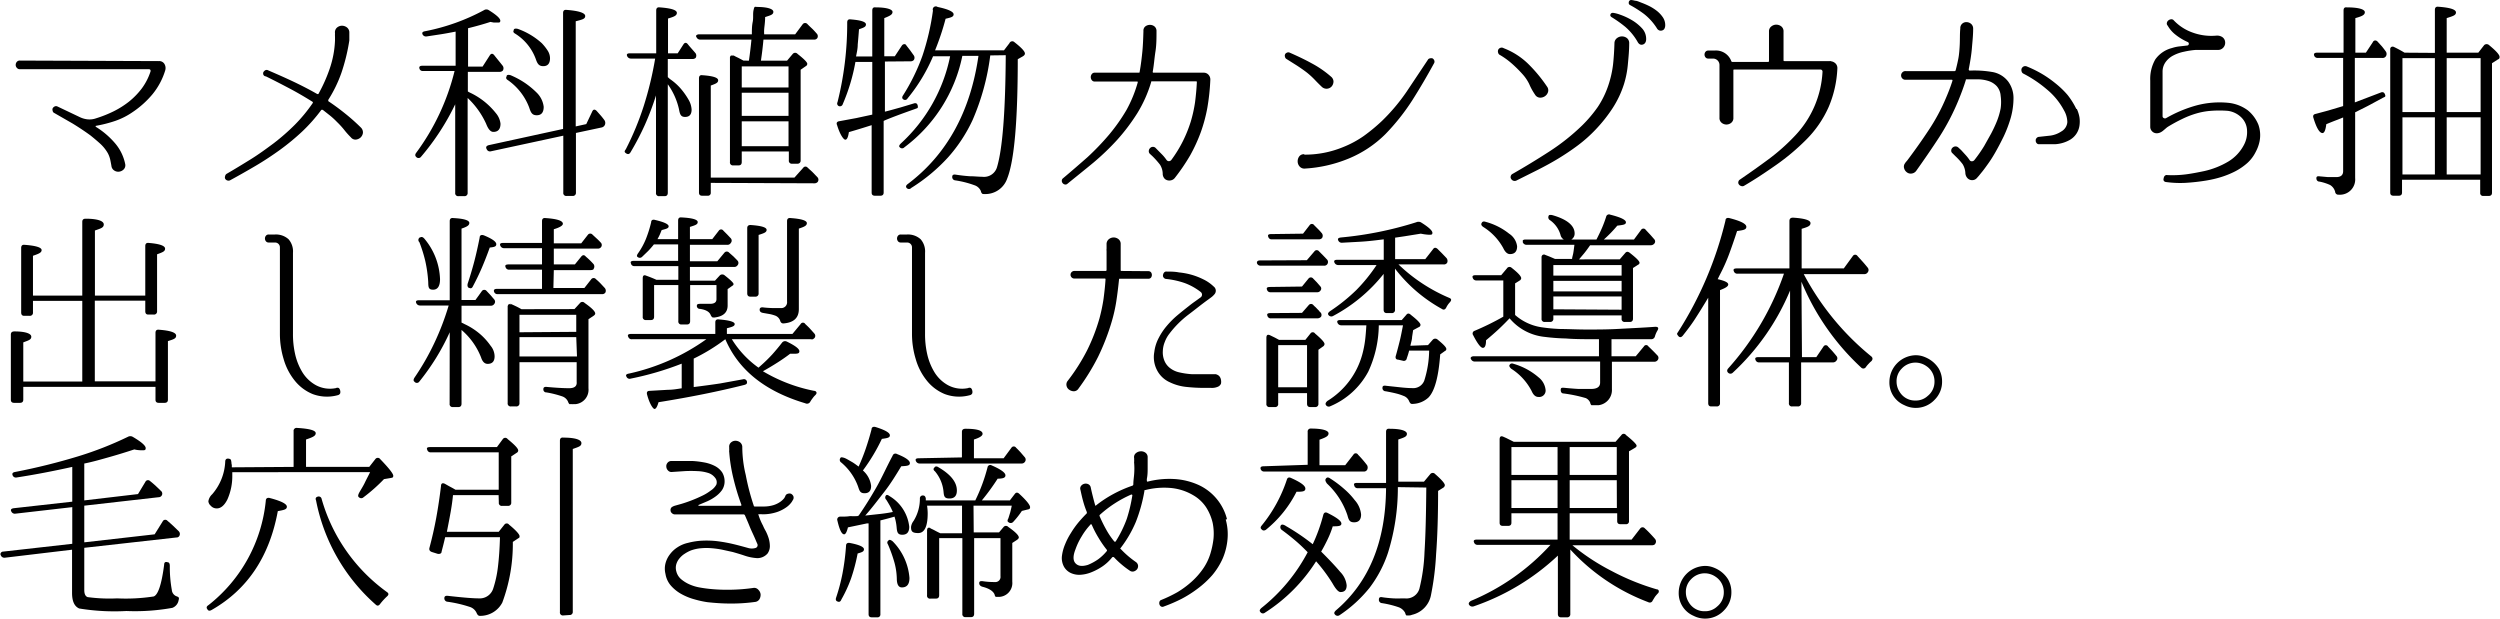
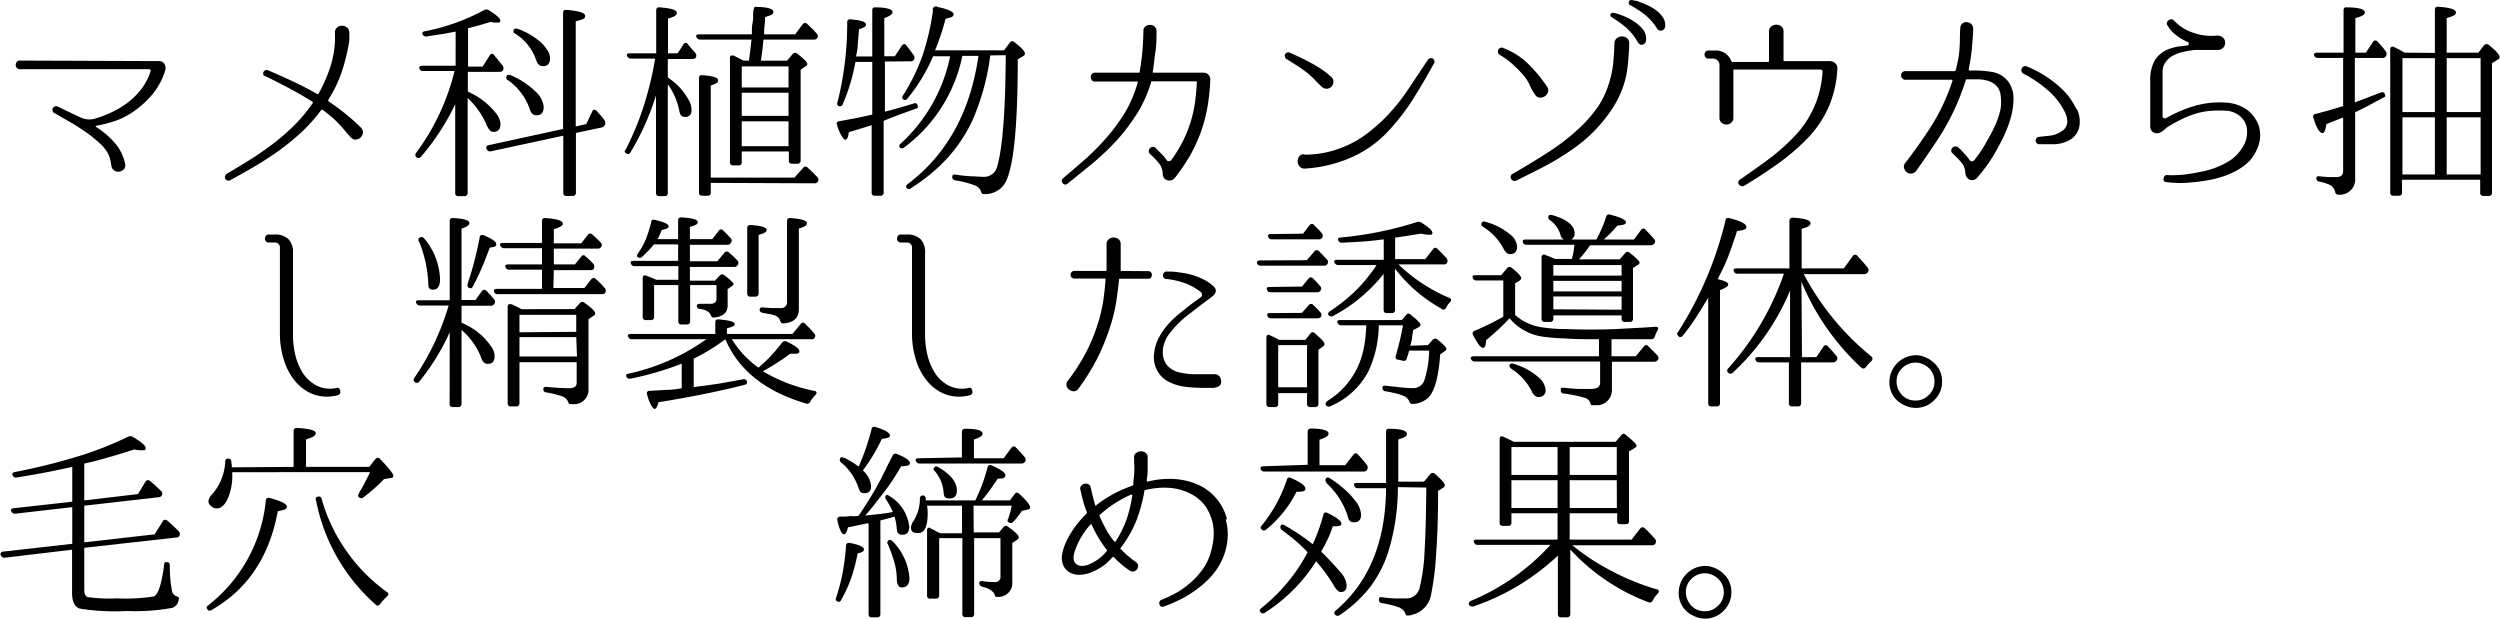
<svg xmlns="http://www.w3.org/2000/svg" viewBox="0 0 237.31 58.72">
  <g id="レイヤー_2" data-name="レイヤー 2">
    <g id="レイヤー_1-2" data-name="レイヤー 1">
      <path d="M15.07,5.8a.57.57,0,0,1,.55.29.77.77,0,0,1,.07.57,6.59,6.59,0,0,1-1.21,2.28,8.93,8.93,0,0,1-1.89,1.7,6.82,6.82,0,0,1-1.66.84,12.5,12.5,0,0,1-1.8.46c-.07,0-.08.07,0,.12a7.7,7.7,0,0,1,1.75,1.49,4.37,4.37,0,0,1,1,2,.56.56,0,0,1-.12.51.73.73,0,0,1-.42.23.66.66,0,0,1-.47-.09.59.59,0,0,1-.29-.43q-.06-.35-.12-.63a2.51,2.51,0,0,0-.22-.59,3.74,3.74,0,0,0-.75-.93c-.3-.27-.61-.53-.91-.77-.55-.4-1.11-.77-1.68-1.12l-1.74-1a.26.26,0,0,1-.16-.21.33.33,0,0,1,0-.24.42.42,0,0,1,.18-.17.31.31,0,0,1,.28,0l2.1,1a2.22,2.22,0,0,0,.76.22,1.86,1.86,0,0,0,.8-.1,11.41,11.41,0,0,0,1.64-.65,8.38,8.38,0,0,0,1.48-.93,7.11,7.11,0,0,0,1.21-1.24,5.64,5.64,0,0,0,.83-1.6.24.24,0,0,0,0-.17.18.18,0,0,0-.15-.07H1.91a.36.36,0,0,1-.31-.13.4.4,0,0,1-.11-.28.44.44,0,0,1,.1-.28.36.36,0,0,1,.32-.13Z" />
      <path d="M34.27,12.12a.64.64,0,0,1,.18.5.74.74,0,0,1-.22.43.78.78,0,0,1-.44.2.54.54,0,0,1-.48-.21,7.53,7.53,0,0,1-.65-.73,7.73,7.73,0,0,0-.67-.73,7.45,7.45,0,0,0-.65-.6l-.71-.56s-.08,0-.12,0a15.59,15.59,0,0,1-1.82,2.06,22.12,22.12,0,0,1-2.12,1.75c-.75.54-1.52,1.05-2.32,1.52s-1.61.93-2.42,1.37a.36.36,0,0,1-.28,0,.35.35,0,0,1-.18-.16.33.33,0,0,1,0-.24.32.32,0,0,1,.16-.23c.76-.44,1.51-.9,2.27-1.37s1.48-1,2.18-1.52a20.59,20.59,0,0,0,2-1.75,14.78,14.78,0,0,0,1.7-2.06c.05-.05,0-.09,0-.12-.72-.45-1.45-.88-2.19-1.27s-1.49-.78-2.25-1.15A.27.27,0,0,1,25,7.09a.33.33,0,0,1,0-.24.52.52,0,0,1,.18-.18.27.27,0,0,1,.26,0c.81.35,1.61.7,2.39,1.07s1.54.76,2.29,1.19c0,0,.07,0,.1,0a14.59,14.59,0,0,0,1.08-2.42,9.31,9.31,0,0,0,.5-2.66c0-.17,0-.3,0-.37a2.83,2.83,0,0,1,0-.33A.59.59,0,0,1,32,2.61a.75.75,0,0,1,.47-.17.8.8,0,0,1,.47.17.6.6,0,0,1,.22.49v.31c0,.07,0,.22,0,.43a18.27,18.27,0,0,1-.76,3.1,12.46,12.46,0,0,1-1.24,2.54s0,.09,0,.12c.54.36,1.07.75,1.58,1.16A18.6,18.6,0,0,1,34.27,12.12Z" />
      <path d="M43.21,9.9a23,23,0,0,1-3.26,5,.29.29,0,0,1-.44,0c-.12-.11-.12-.24,0-.4a21.78,21.78,0,0,0,3.64-7.76h-3a.31.31,0,0,1-.34-.26q-.06-.24.3-.24h3.14V3c-.47.09-.93.18-1.38.25l-1.38.21a.36.36,0,0,1-.38-.2c-.07-.16,0-.26.26-.3a19.59,19.59,0,0,0,5.58-2,.41.41,0,0,1,.44,0c.73.45,1.1.79,1.1,1s-.12.18-.34.18l-.28,0-.32-.06c-.64.21-1.35.41-2.12.6V6.32h1.38l.68-1.06c.13-.2.28-.21.44,0s.53.65.8,1a.41.41,0,0,1,0,.44.41.41,0,0,1-.32.12h-3V8.68a2,2,0,0,0,.3.16,6.85,6.85,0,0,1,2.36,1.9,1.88,1.88,0,0,1,.44,1c0,.52-.23.78-.68.78-.26,0-.48-.25-.68-.76A7.73,7.73,0,0,0,44.39,9.3v9a.29.29,0,0,1-.32.32h-.54a.28.28,0,0,1-.32-.32Zm10.24,2.34v-11c0-.23.11-.33.34-.3,1.17.09,1.76.29,1.76.58s-.3.34-.9.5V12l1-.22.56-1.18c.1-.23.24-.25.42-.08l.4.45c.12.14.23.28.34.43a.47.47,0,0,1,.06.42.43.43,0,0,1-.32.28l-2.44.52v5.66a.29.29,0,0,1-.32.32h-.56a.28.28,0,0,1-.32-.32v-5.4l-6.86,1.48a.33.33,0,0,1-.4-.18v0c-.12-.2-.06-.33.18-.4Zm-5.36-5c0-.13.16-.17.38-.1a8,8,0,0,1,1.4.76,7.86,7.86,0,0,1,1.06.88,2.25,2.25,0,0,1,.68,1.36c0,.53-.22.8-.66.8s-.56-.25-.72-.74a5.57,5.57,0,0,0-2-2.58C48.05,7.52,48,7.39,48.09,7.26Zm.68-4.4c0-.12.18-.15.38-.1a6.8,6.8,0,0,1,2.28,1.36,4.74,4.74,0,0,1,.58.74,1.36,1.36,0,0,1,.2.68c0,.51-.22.76-.64.76s-.56-.23-.72-.7a4.77,4.77,0,0,0-1.94-2.38C48.73,3.1,48.69,3,48.77,2.86Z" />
      <path d="M62.27,9.06a26.58,26.58,0,0,1-1.06,2.8,25.69,25.69,0,0,1-1.36,2.6c-.11.19-.26.21-.44.08s-.12-.21,0-.38a27.32,27.32,0,0,0,1.69-4.08,32.46,32.46,0,0,0,1.09-4.52h-2.3a.38.38,0,0,1-.36-.24c-.07-.17,0-.26.28-.26h2.48V1c0-.23.11-.33.34-.3,1.08.08,1.62.25,1.62.52s-.28.37-.84.54V5.06h.92l.54-.84c.13-.2.28-.21.44,0s.49.56.72.84a.41.41,0,0,1,0,.44.44.44,0,0,1-.32.1H63.39V7.32l.2.18a5.38,5.38,0,0,1,1,.88,6.79,6.79,0,0,1,.78,1.1,2.08,2.08,0,0,1,.28.92c0,.47-.21.7-.62.7s-.49-.25-.58-.74A6.48,6.48,0,0,0,63.39,8v10.3c0,.21-.1.32-.3.32h-.5a.28.28,0,0,1-.32-.32Zm8.82-3.3c.1-.69.18-1.37.24-2H66.47a.38.38,0,0,1-.36-.24.13.13,0,0,1,0-.18.37.37,0,0,1,.26-.08h5c0-.4,0-.79.08-1.18s0-.76.08-1.12.1-.33.32-.3c1,0,1.56.19,1.56.46s-.26.33-.78.5c0,.49-.07.88-.09,1.15s0,.44,0,.49h2.94l.7-.94a.29.29,0,0,1,.44-.06c.14.15.29.29.45.44s.3.31.45.48a.36.36,0,0,1,.06.44.35.35,0,0,1-.32.14H72.47c-.06.67-.14,1.34-.24,2h2.48l.54-.64a.3.3,0,0,1,.46,0c.61.48.92.79.92.94a.25.25,0,0,1-.14.22L76,6.62v8.6a.29.29,0,0,1-.32.32h-.48a.28.28,0,0,1-.32-.32v-.84H70.41v1c0,.21-.1.32-.3.32h-.5a.28.28,0,0,1-.32-.32V5.52a.28.28,0,0,1,.1-.25c.06,0,.15,0,.26,0a3.87,3.87,0,0,0,.41.21l.51.27Zm-3.62,11.6v.92a.27.27,0,0,1-.3.3h-.51c-.21,0-.31-.1-.31-.3V7.44q0-.35.33-.3c1,.07,1.49.23,1.49.48s-.24.33-.7.5v8.74h7.94l.84-.94a.26.26,0,0,1,.42,0l.45.41.49.51a.35.35,0,0,1,0,.44.41.41,0,0,1-.32.12ZM74.85,8.3v-2H70.41v2Zm0,.5H70.41V11h4.44Zm0,5.08V11.52H70.41v2.36Z" />
      <path d="M84,5.84V10.6c.53-.13,1-.27,1.48-.4l1.26-.38c.21-.07.34,0,.38.24s-.06.2-.24.28Q85,11,84,11.42l-.12.06v6.8c0,.2-.11.3-.32.3h-.5c-.22,0-.32-.1-.32-.3v-6.4q-1.12.36-2.16.66c-.07.48-.18.72-.34.72s-.5-.46-.78-1.38c-.1-.23,0-.35.24-.38l1.57-.29,1.53-.33v-5h-1.6a18,18,0,0,1-1.2,4,.28.28,0,0,1-.4.18.27.27,0,0,1-.1-.36,30.62,30.62,0,0,0,.92-7.56q0-.35.33-.3c1,.08,1.45.24,1.45.48s-.22.3-.66.46q-.06.8-.12,1.44c0,.43-.1.81-.16,1.14h1.54V1c0-.23.1-.33.32-.3,1.06,0,1.6.19,1.6.44s-.26.37-.78.58V5.34h1l.66-1a.32.32,0,0,1,.22-.15c.08,0,.15,0,.22.13l.35.45.35.49a.39.39,0,0,1,0,.44.41.41,0,0,1-.32.12ZM94,5.26a22.39,22.39,0,0,1-1.68,6.14A14.45,14.45,0,0,1,90,14.93a16.67,16.67,0,0,1-3.5,2.91.29.29,0,0,1-.44,0c-.1-.12-.06-.25.12-.38q5.55-4.19,6.7-12.16H91.35a14.4,14.4,0,0,1-5.5,8.68.29.29,0,0,1-.44,0c-.1-.08-.06-.2.1-.36a15.35,15.35,0,0,0,4.68-8.28H88.57a16.25,16.25,0,0,1-2.42,4,.27.27,0,0,1-.42.08c-.11-.08-.12-.21,0-.38a18.8,18.8,0,0,0,1.83-3.74,23.32,23.32,0,0,0,1-4.3A.29.29,0,0,1,89,.66c1,.21,1.52.45,1.52.7s-.26.3-.76.42a24.46,24.46,0,0,1-1,3h6.54l.52-.68A.29.29,0,0,1,96.29,4q1,.78,1,1.08c0,.11-.08.2-.22.28l-.46.26q0,8.81-1,11.32a2.19,2.19,0,0,1-2.16,1.48c-.11,0-.19,0-.23-.05a.41.41,0,0,1-.11-.23,1,1,0,0,0-.62-.56,9.18,9.18,0,0,0-1.82-.46.31.31,0,0,1-.28-.34c0-.17.11-.24.34-.2q.72.11,1.35.15c.42,0,.81.05,1.17.05a1.28,1.28,0,0,0,1.38-.88c.53-1.73.81-5.29.84-10.66Z" />
      <path d="M114.25,6.9a.6.6,0,0,1,.46.19.66.66,0,0,1,.18.47v0a20.92,20.92,0,0,1-.28,2.65,14.74,14.74,0,0,1-.63,2.35,15.39,15.39,0,0,1-1,2.18,18.81,18.81,0,0,1-1.47,2.16.63.63,0,0,1-.43.23.66.66,0,0,1-.49-.13.69.69,0,0,1-.22-.46,1.67,1.67,0,0,0-.26-.91,8.14,8.14,0,0,0-.7-.79l-.26-.24a.34.34,0,0,1-.1-.29.39.39,0,0,1,.12-.25.36.36,0,0,1,.54,0l.63.64a4.11,4.11,0,0,1,.39.48.28.28,0,0,0,.23.12.31.31,0,0,0,.23-.12,12.08,12.08,0,0,0,1.11-1.81,12.57,12.57,0,0,0,.73-1.82,13,13,0,0,0,.41-1.85c.08-.63.14-1.26.17-1.9,0-.05,0-.08-.1-.08h-4.14c-.07,0-.1,0-.1.08a12.24,12.24,0,0,1-1.31,2.94,18.52,18.52,0,0,1-1.89,2.51,23.59,23.59,0,0,1-2.28,2.19c-.82.68-1.64,1.33-2.46,2a.27.27,0,0,1-.25.07.33.33,0,0,1-.21-.13.32.32,0,0,1-.08-.23.29.29,0,0,1,.12-.23c.8-.67,1.57-1.34,2.32-2a24.46,24.46,0,0,0,2.06-2.15,17.24,17.24,0,0,0,1.64-2.33A12.21,12.21,0,0,0,108,7.82c0-.05,0-.08-.06-.08h-4a.33.33,0,0,1-.3-.13.47.47,0,0,1,0-.58.33.33,0,0,1,.3-.13h4.14c.06,0,.1,0,.1-.08.12-.67.2-1.32.26-1.95s.08-1.28.1-1.93a.5.5,0,0,1,.19-.44.71.71,0,0,1,.43-.14.68.68,0,0,1,.43.15.56.56,0,0,1,.19.45c0,.65,0,1.3-.1,1.93s-.14,1.28-.26,1.93c0,0,0,.08.06.08Z" />
      <path d="M122.43,5c.7.31,1.39.63,2.06,1a9.62,9.62,0,0,1,1.86,1.28.62.62,0,0,1,.23.44.74.74,0,0,1-.17.48.65.65,0,0,1-.44.22.65.65,0,0,1-.48-.16q-.36-.34-.69-.69a7.84,7.84,0,0,0-.73-.67c-.31-.24-.63-.46-.95-.67l-1-.63a.28.28,0,0,1-.14-.2.31.31,0,0,1,0-.23.28.28,0,0,1,.16-.16A.31.31,0,0,1,122.43,5Zm1.38,9.68a9.51,9.51,0,0,0,3.64-.7,9.62,9.62,0,0,0,2-1.07,16.61,16.61,0,0,0,1.73-1.43,17.9,17.9,0,0,0,2.35-2.79l2-3a.27.27,0,0,1,.21-.15.42.42,0,0,1,.24,0,.4.4,0,0,1,.16.18.31.31,0,0,1,0,.26c-.66,1.21-1.35,2.39-2.08,3.54a20.52,20.52,0,0,1-2.54,3.2A10.73,10.73,0,0,1,128,15.06a12.84,12.84,0,0,1-4.11.94.6.6,0,0,1-.52-.19.72.72,0,0,1-.19-.47.77.77,0,0,1,.14-.48A.54.54,0,0,1,123.81,14.64Z" />
      <path d="M142.75,4.58a6.86,6.86,0,0,1,2.33,1.5,14,14,0,0,1,1.77,2.14.58.58,0,0,1,.09.53.74.74,0,0,1-.3.39.78.78,0,0,1-.47.13.58.58,0,0,1-.46-.29,5.7,5.7,0,0,1-.55-1,3.92,3.92,0,0,0-.61-.91,11.92,11.92,0,0,0-1-1,7.2,7.2,0,0,0-1.15-.84.32.32,0,0,1-.19-.22.42.42,0,0,1,0-.27.35.35,0,0,1,.19-.19.36.36,0,0,1,.29,0Zm.84,11.92q1.75-1,3.45-2.1a20.23,20.23,0,0,0,3.15-2.5,12.45,12.45,0,0,0,1.48-1.75,8.6,8.6,0,0,0,1-2.05,9.9,9.9,0,0,0,.45-2c.07-.65.11-1.32.13-2a.6.6,0,0,1,.24-.48.77.77,0,0,1,.95,0,.61.61,0,0,1,.21.51c0,.64-.06,1.27-.12,1.9A9.08,9.08,0,0,1,154.15,8a9.47,9.47,0,0,1-1.09,2.29,14.16,14.16,0,0,1-1.59,2,13.25,13.25,0,0,1-1.68,1.5c-.6.45-1.23.87-1.87,1.26s-1.31.75-2,1.1l-2,1a.39.39,0,0,1-.28,0,.38.38,0,0,1-.19-.16.29.29,0,0,1-.05-.24A.33.33,0,0,1,143.59,16.5Zm9.54-15.28a3.18,3.18,0,0,1,.65.17,6.22,6.22,0,0,1,1.07.49,4.2,4.2,0,0,1,1,.79,1.47,1.47,0,0,1,.41,1.05c0,.29-.14.46-.32.51s-.36,0-.5-.27a5.4,5.4,0,0,0-1.16-1.41A11.61,11.61,0,0,0,153,1.64c-.12-.07-.17-.16-.13-.27S153,1.21,153.13,1.22ZM154.83,0a1.81,1.81,0,0,1,.38.07c.18,0,.4.11.64.2a7.83,7.83,0,0,1,.75.33,4.32,4.32,0,0,1,.71.46,2.75,2.75,0,0,1,.54.59,1.33,1.33,0,0,1,.22.73.7.7,0,0,1-.08.35.35.35,0,0,1-.21.16.42.42,0,0,1-.27,0,.46.46,0,0,1-.24-.22,5.39,5.39,0,0,0-1.22-1.35,10.79,10.79,0,0,0-1.3-.83.23.23,0,0,1-.14-.27A.23.23,0,0,1,154.83,0Z" />
      <path d="M173.83,5.82a.73.73,0,0,1,.43.23.62.62,0,0,1,.15.45v0a10.44,10.44,0,0,1-.82,3.64,10.26,10.26,0,0,1-2.16,3.14,21.08,21.08,0,0,1-2.82,2.37c-1,.7-2,1.37-3.08,2a.33.33,0,0,1-.27,0,.35.35,0,0,1-.2-.15.27.27,0,0,1-.05-.23.32.32,0,0,1,.16-.23c.92-.63,1.83-1.27,2.73-1.94a19,19,0,0,0,2.51-2.24A9.51,9.51,0,0,0,173,6.82a.2.2,0,0,0-.22-.22h-8.14c-.07,0-.1,0-.1.08v4.5a.57.57,0,0,1-.21.48.71.71,0,0,1-.9,0,.57.57,0,0,1-.21-.48v-5a.61.61,0,0,0-.62-.62h-.44a.32.32,0,0,1-.27-.12.42.42,0,0,1,0-.52.32.32,0,0,1,.27-.12h.58a1.55,1.55,0,0,1,1.6,1,.11.11,0,0,0,.1.08h3.4s.08,0,.08-.1V3a.57.57,0,0,1,.22-.49.75.75,0,0,1,.47-.17.78.78,0,0,1,.47.16.59.59,0,0,1,.22.5V5.7c0,.07,0,.1.1.1h4.29A.23.23,0,0,1,173.83,5.82Z" />
      <path d="M187,6.7a10.08,10.08,0,0,1,2.09.13,2.4,2.4,0,0,1,1.55.93,2.65,2.65,0,0,1,.49,1.55,7,7,0,0,1-.25,1.83,11.86,11.86,0,0,1-.69,1.83c-.29.59-.57,1.12-.83,1.57s-.44.72-.64,1-.38.53-.54.73l-.18.22-.17.21-.17.19,0,0a.57.57,0,0,1-.42.21.6.6,0,0,1-.46-.17.76.76,0,0,1-.22-.5,1.78,1.78,0,0,0-.26-.85,6.07,6.07,0,0,0-.7-.77l-.26-.26a.31.31,0,0,1-.12-.29.36.36,0,0,1,.13-.25.41.41,0,0,1,.26-.11.39.39,0,0,1,.29.11l.26.24.43.47a4,4,0,0,1,.37.47.24.24,0,0,0,.22.12.31.31,0,0,0,.24-.12,13.44,13.44,0,0,0,.92-1.32l.66-1.18a12.91,12.91,0,0,0,.56-1.2,6.79,6.79,0,0,0,.35-1.2,4.4,4.4,0,0,0,0-1.2,1.55,1.55,0,0,0-.37-.91,1.86,1.86,0,0,0-.75-.48,3.42,3.42,0,0,0-1-.17h-1.09c-.07,0-.1,0-.1.08-.2.65-.44,1.29-.7,1.92a21.76,21.76,0,0,1-1.82,3.49c-.71,1.09-1.44,2.15-2.18,3.19a.63.63,0,0,1-.42.26.59.59,0,0,1-.48-.12.7.7,0,0,1-.26-.4.52.52,0,0,1,.1-.46.74.74,0,0,1,.12-.16l.1-.12c.69-.92,1.36-1.86,2-2.83a18.37,18.37,0,0,0,1.68-3.13c.21-.49.41-1,.6-1.6,0,0,0-.08-.06-.08l-4.38,0a.39.39,0,0,1-.33-.13.41.41,0,0,1,0-.56.39.39,0,0,1,.33-.13h4.64a.11.11,0,0,0,.1-.08c.1-.39.19-.77.26-1.14s.11-.89.13-1.36,0-1,.05-1.46a.56.56,0,0,1,.19-.47.58.58,0,0,1,.42-.14.7.7,0,0,1,.42.17.59.59,0,0,1,.19.46c0,.63-.07,1.24-.12,1.85s-.16,1.28-.3,2C186.89,6.67,186.91,6.7,187,6.7Zm10.14,3.64a3.16,3.16,0,0,1,.25.79,2.75,2.75,0,0,1,0,.81,1.86,1.86,0,0,1-.88,1.32,3.19,3.19,0,0,1-1.43.43c-.53,0-1,0-1.51,0a.27.27,0,0,1-.24-.1.33.33,0,0,1-.09-.23.3.3,0,0,1,.07-.24.32.32,0,0,1,.24-.13l1.1-.12a2.48,2.48,0,0,0,1-.38,1.12,1.12,0,0,0,.59-.9,2.3,2.3,0,0,0-.31-1.1,6.55,6.55,0,0,0-1.63-2A11.66,11.66,0,0,0,192.09,7a.32.32,0,0,1-.19-.22.42.42,0,0,1,0-.27.41.41,0,0,1,.19-.2.37.37,0,0,1,.31,0,11.12,11.12,0,0,1,1.39.68,10.57,10.57,0,0,1,1.31.91A8.47,8.47,0,0,1,196.25,9,7,7,0,0,1,197.09,10.34Z" />
      <path d="M214.49,13.4a3.58,3.58,0,0,1-.36,1,3.53,3.53,0,0,1-.8,1.07,5.67,5.67,0,0,1-1.13.78,8.37,8.37,0,0,1-1.34.55,10.51,10.51,0,0,1-1.45.34,18.81,18.81,0,0,1-2,.22,9.88,9.88,0,0,1-1.79-.08h0a.28.28,0,0,1-.23-.13.29.29,0,0,1,0-.24.35.35,0,0,1,.1-.22.26.26,0,0,1,.24-.07,10.07,10.07,0,0,0,1.77-.07c.54-.07,1.11-.18,1.73-.31a7.76,7.76,0,0,0,2.28-.9,4,4,0,0,0,1.48-1.56,2.56,2.56,0,0,0,.31-1.36,1.82,1.82,0,0,0-.53-1.26,2.23,2.23,0,0,0-1.32-.64,10.34,10.34,0,0,0-1.56,0,6.52,6.52,0,0,0-1.4.25,8.43,8.43,0,0,0-1.34.52,15.39,15.39,0,0,0-1.36.74,2,2,0,0,0-.24.19l-.25.21a1.28,1.28,0,0,1-.27.16.8.8,0,0,1-.3.06.59.59,0,0,1-.44-.18.6.6,0,0,1-.18-.44V7.64a3.71,3.71,0,0,1,.48-2,2.77,2.77,0,0,1,1.58-1.08,3.52,3.52,0,0,1,.66-.15l.8-.09a.16.16,0,0,0,.14-.14.18.18,0,0,0-.08-.18,5.32,5.32,0,0,1-1.17-.7,2.89,2.89,0,0,1-.75-.86.29.29,0,0,1-.08-.28.39.39,0,0,1,.15-.23.46.46,0,0,1,.26-.1.28.28,0,0,1,.25.11,4.53,4.53,0,0,0,1.78,1.15,5.2,5.2,0,0,0,2.28.29.92.92,0,0,1,.51.12.62.62,0,0,1,.29.42.69.69,0,0,1-.14.57.66.66,0,0,1-.54.25h-1c-.38,0-.75,0-1.12,0a7.88,7.88,0,0,0-1.1.17,3.82,3.82,0,0,0-1,.35,2.06,2.06,0,0,0-.71.59,1.55,1.55,0,0,0-.32.9l0,4.28a.19.19,0,0,0,.12.18.22.22,0,0,0,.22,0A12.33,12.33,0,0,1,208.52,10a8.56,8.56,0,0,1,3-.24,3.75,3.75,0,0,1,1.86.72,3.42,3.42,0,0,1,1,1.37A3,3,0,0,1,214.49,13.4Z" />
      <path d="M223.53,5.5l0,4.22,1.21-.46L226,8.78c.2-.08.33,0,.4.2s0,.21-.2.3L225,9.93c-.39.21-.78.4-1.16.59l-.28.14V16.9A1.45,1.45,0,0,1,222,18.48a.3.3,0,0,1-.34-.28,1.07,1.07,0,0,0-.48-.64,4.51,4.51,0,0,0-1-.32c-.2,0-.3-.15-.3-.32s.1-.21.32-.18l.78.07q.38,0,.78,0c.44,0,.66-.19.66-.56v-5.1l-.52.21c-.27.1-.63.24-1.08.43q-.1.84-.36.84c-.28,0-.57-.48-.86-1.44-.07-.21,0-.34.22-.38l1.19-.32,1.41-.42V5.5H220a.33.33,0,0,1-.34-.26q-.06-.24.3-.24h2.5V1c0-.23.1-.33.31-.3,1.14,0,1.71.19,1.71.46s-.3.39-.9.56V5h1l.66-1a.26.26,0,0,1,.22-.16.3.3,0,0,1,.22.1l.42.46c.13.16.26.33.38.5a.41.41,0,0,1,0,.44.37.37,0,0,1-.36.16Zm7.6-.48V.94q0-.34.33-.3c1.11.08,1.67.26,1.67.54s-.3.35-.88.54V5h3l.56-.72a.34.34,0,0,1,.46,0c.67.55,1,.92,1,1.12s-.08.19-.22.28l-.5.32v12.3c0,.2-.11.3-.32.3h-.5a.27.27,0,0,1-.3-.3V17.06h-7.42v1.22c0,.2-.11.3-.32.3h-.48c-.22,0-.32-.1-.32-.3V4.7a.25.25,0,0,1,.1-.24.27.27,0,0,1,.26,0q.5.24,1,.54Zm-3.08.5v5.12h3.08V5.52Zm3.08,5.62h-3.08v5.42h3.08Zm4.34-.5V5.52h-3.22v5.12Zm0,5.92V11.14h-3.22v5.42Z" />
-       <path d="M3.13,28.06H7.81v-7c0-.2.1-.3.32-.3,1.14,0,1.72.22,1.72.54s-.28.38-.84.58v6.18h4.78v-4.7q0-.34.33-.3c1,.08,1.55.26,1.55.54s-.26.35-.76.54v5.4a.29.29,0,0,1-.32.32h-.51c-.2,0-.29-.11-.29-.32v-1H9v7.66h5.76V31.6c0-.23.11-.33.34-.3,1.08.08,1.62.27,1.62.56s-.26.35-.78.52v5.56c0,.2-.11.3-.32.3h-.54c-.22,0-.32-.1-.32-.3V36.72H2.21v1.22c0,.2-.11.3-.32.3H1.35c-.22,0-.32-.1-.32-.3V31.76c0-.2.11-.3.34-.3,1.06,0,1.6.21,1.6.5s-.26.35-.76.54v3.72h5.6V28.56H3.13v1.1a.29.29,0,0,1-.32.32H2.3c-.2,0-.29-.11-.29-.32V23.54q0-.34.33-.3c1.07.08,1.61.25,1.61.5s-.28.35-.82.54Z" />
      <path d="M31.89,36.84a.29.29,0,0,1,.28,0,.46.46,0,0,1,.12.23.51.51,0,0,1,0,.27.32.32,0,0,1-.22.17,3.87,3.87,0,0,1-2.38-.1,4.21,4.21,0,0,1-1.72-1.29,5.77,5.77,0,0,1-1.05-2.05,8.2,8.2,0,0,1-.35-2.4V23.48a.45.45,0,0,0-.12-.31.46.46,0,0,0-.32-.15h-.62a.32.32,0,0,1-.27-.12.42.42,0,0,1,0-.52.32.32,0,0,1,.27-.12h.58a1.79,1.79,0,0,1,1.3.45A1.75,1.75,0,0,1,27.81,24v7.66A8.51,8.51,0,0,0,28,33.55a5.71,5.71,0,0,0,.7,1.78A3.48,3.48,0,0,0,30,36.57,2.81,2.81,0,0,0,31.89,36.84Z" />
      <path d="M42.69,31.54A21.88,21.88,0,0,1,41.38,34a22.57,22.57,0,0,1-1.59,2.24.28.28,0,0,1-.44,0c-.12-.08-.12-.21,0-.4a23.76,23.76,0,0,0,1.87-3.26A25,25,0,0,0,42.59,29H39.87a.38.38,0,0,1-.36-.24c-.07-.17,0-.26.28-.26h2.9V21c0-.23.11-.33.34-.3,1,.05,1.52.21,1.52.46s-.25.37-.74.54v6.78h1.32l.62-.86a.28.28,0,0,1,.44,0l.34.36.38.44a.33.33,0,0,1,0,.44.37.37,0,0,1-.34.16H43.81v1.6l.32.16a6.38,6.38,0,0,1,1.44.93,6,6,0,0,1,1,1.11,1.61,1.61,0,0,1,.38,1q0,.72-.66.72c-.28,0-.49-.2-.62-.6a6.57,6.57,0,0,0-1.86-2.62v7c0,.21-.1.32-.3.32H43a.28.28,0,0,1-.32-.32Zm-2.8-9c.12-.08.24-.05.38.1a6.3,6.3,0,0,1,1.5,3.86c0,.65-.22,1-.66,1s-.45-.24-.46-.72a12.58,12.58,0,0,0-.28-2,13.38,13.38,0,0,0-.56-1.79A.28.28,0,0,1,39.89,22.52Zm4.64,4.8c-.14-.07-.18-.2-.14-.4.22-.67.43-1.36.62-2.08s.36-1.49.52-2.3c0-.23.17-.3.4-.22.78.32,1.18.6,1.18.84s-.21.27-.62.32c-.23.64-.47,1.26-.73,1.87s-.55,1.21-.87,1.81C44.81,27.36,44.69,27.41,44.53,27.32Zm8,0h2.94l.66-.84a.28.28,0,0,1,.44,0l0,0a5.23,5.23,0,0,1,.43.4l.41.44a.4.4,0,0,1,.06.42.35.35,0,0,1-.34.16H47.25a.33.33,0,0,1-.36-.26q-.06-.24.3-.24h4.26V25.6h-3.1a.34.34,0,0,1-.36-.24c-.07-.17,0-.26.3-.26h3.16V23.56h-3.6a.38.38,0,0,1-.36-.24c-.07-.17,0-.26.28-.26h3.68V21q0-.34.33-.3,1.65.11,1.65.54c0,.17-.29.35-.86.52v1.34h2.6l.64-.82a.28.28,0,0,1,.44,0l.39.36A4.86,4.86,0,0,1,57,23a.33.33,0,0,1,.08.42.36.36,0,0,1-.34.18H52.57V25.1h2l.6-.74c.14-.17.29-.19.44,0a7.11,7.11,0,0,1,.74.72.4.4,0,0,1,0,.44c0,.08-.15.12-.32.12H52.57Zm2,2,.53-.58a.29.29,0,0,1,.44,0q1,.7,1,1c0,.08-.06.15-.16.22l-.48.32v6.56a1.37,1.37,0,0,1-1.2,1.5l-.2,0a.54.54,0,0,1-.18,0c-.11,0-.19,0-.23,0a.61.61,0,0,1-.13-.23.93.93,0,0,0-.54-.5,9.57,9.57,0,0,0-1.5-.38.28.28,0,0,1-.3-.32c0-.16.11-.23.34-.2q1.32.12,2.1.12t.72-.6V34.38H49.31v3.88a.29.29,0,0,1-.32.32H48.5a.28.28,0,0,1-.31-.32v-9.1a.34.34,0,0,1,.09-.27c.07-.05.15,0,.26,0l-.2-.1c.23.09.44.19.63.28s.37.19.53.28Zm.17,2.16V29.88H49.31v1.66Zm0,.5H49.31v1.84h5.46Z" />
      <path d="M68.85,32.2a17.66,17.66,0,0,1-3,1.84v2.7c.88-.11,1.71-.22,2.5-.34L70.55,36a.29.29,0,0,1,.36.26c0,.12,0,.21-.26.28-1.23.31-2.52.6-3.86.87s-2.78.53-4.28.77c-.12.43-.25.64-.38.64s-.46-.45-.7-1.34c-.07-.25,0-.38.26-.38L63.42,37c.5,0,.93-.09,1.29-.14V34.52a28.64,28.64,0,0,1-4.84,1.42.32.32,0,0,1-.4-.18q-.15-.24.24-.3a20,20,0,0,0,7.34-3.26H60a.33.33,0,0,1-.36-.22c-.1-.19,0-.28.26-.28h8V30.6c0-.21.11-.31.34-.28,1,.08,1.5.23,1.5.44s-.25.27-.74.4v.54h6.22l.78-.94a.25.25,0,0,1,.44,0c.14.13.29.27.43.42l.43.48a.32.32,0,0,1,0,.44l-.13.1a.41.41,0,0,1-.21,0H69.47A9.3,9.3,0,0,0,72,34.9l.18-.16a14.55,14.55,0,0,0,1.12-1.09c.33-.37.64-.74.94-1.13a.36.36,0,0,1,.44-.1c.8.39,1.2.69,1.2.92s-.19.24-.56.24H75c-.35.27-.74.54-1.16.81s-.9.56-1.42.85a15.2,15.2,0,0,0,4.86,1.86c.12,0,.19.07.22.14s0,.15-.1.26a1.87,1.87,0,0,0-.26.3,3.05,3.05,0,0,0-.22.32.35.35,0,0,1-.48.16Q70.72,36.58,68.85,32.2Zm-4.48-9.5V20.94c0-.23.11-.33.34-.3,1,.05,1.52.2,1.52.44s-.25.3-.74.46V22.7h2.12l.62-.8a.26.26,0,0,1,.44,0l.37.37.33.35a.33.33,0,0,1,0,.44.36.36,0,0,1-.34.18H65.49v1.56h2.6l.68-.82a.29.29,0,0,1,.44,0l.42.37.38.39a.33.33,0,0,1,0,.44.37.37,0,0,1-.34.16H65.49v1.3h2.38l.46-.5a.34.34,0,0,1,.46,0c.56.44.84.71.84.82s-.06.13-.16.2l-.4.28V29q0,1-1.26,1.14c-.11,0-.19,0-.23-.05a.69.69,0,0,1-.13-.21c-.12-.29-.46-.48-1-.56a.28.28,0,0,1-.3-.32c0-.11.1-.16.32-.16l.45,0h.49c.4,0,.6-.15.6-.44V27.06h-2.5v3.42c0,.21-.1.32-.3.32h-.5a.28.28,0,0,1-.32-.32V27.06h-2.3v3c0,.21-.1.32-.3.32h-.46a.28.28,0,0,1-.32-.32V26.42q0-.41.36-.24c.34.12.66.25.94.38h2.08v-1.3H60.23a.31.31,0,0,1-.34-.26q-.11-.24.3-.24h4.18V23.2h-2.3c-.18.23-.36.43-.54.62l-.58.56a.31.31,0,0,1-.44,0c-.08-.05-.06-.17.06-.34a6.75,6.75,0,0,0,.74-1.35,11.41,11.41,0,0,0,.5-1.59c0-.21.16-.29.38-.22.85.2,1.28.4,1.28.6s-.22.24-.66.36c-.06.13-.11.27-.17.41a4.83,4.83,0,0,1-.23.45Zm6.86,5.46c-.2,0-.3-.11-.3-.32V21.66c0-.21.11-.31.34-.3,1,.07,1.5.22,1.5.46s-.26.32-.76.48v5.54a.29.29,0,0,1-.32.32Zm.88,1.24c0-.17.11-.25.34-.22s.53.05.81.06l.83,0a.55.55,0,0,0,.62-.62V21c0-.23.11-.33.34-.3,1,.07,1.54.23,1.54.48s-.26.35-.76.52v7.64c0,.83-.48,1.28-1.44,1.36a.29.29,0,0,1-.23-.07.42.42,0,0,1-.11-.21.8.8,0,0,0-.46-.46,3.7,3.7,0,0,0-.49-.14l-.69-.12Q72.11,29.64,72.11,29.4Z" />
      <path d="M91.89,36.84a.29.29,0,0,1,.28,0,.46.46,0,0,1,.12.23.51.51,0,0,1,0,.27.32.32,0,0,1-.22.17,3.87,3.87,0,0,1-2.38-.1,4.21,4.21,0,0,1-1.72-1.29,5.77,5.77,0,0,1-1.05-2.05,8.2,8.2,0,0,1-.35-2.4V23.48a.45.45,0,0,0-.12-.31.46.46,0,0,0-.32-.15h-.62a.32.32,0,0,1-.27-.12.42.42,0,0,1,0-.52.32.32,0,0,1,.27-.12h.58a1.79,1.79,0,0,1,1.3.45A1.75,1.75,0,0,1,87.81,24v7.66A8.51,8.51,0,0,0,88,33.55a5.71,5.71,0,0,0,.7,1.78A3.48,3.48,0,0,0,90,36.57,2.81,2.81,0,0,0,91.89,36.84Z" />
      <path d="M109,25.74a.32.32,0,0,1,.26.11.43.43,0,0,1,0,.5.32.32,0,0,1-.26.11h-2.7c-.06,0-.08,0-.08.1-.07.68-.15,1.35-.25,2a14.78,14.78,0,0,1-.45,2,21.53,21.53,0,0,1-1.29,3.32,20.89,20.89,0,0,1-1.85,3,.53.53,0,0,1-.43.26.77.77,0,0,1-.45-.14.6.6,0,0,1-.26-.38.55.55,0,0,1,.12-.48l0,0a18.38,18.38,0,0,0,1.84-2.9,17.69,17.69,0,0,0,1.16-3,16.08,16.08,0,0,0,.39-1.85c.08-.61.15-1.22.19-1.85,0-.07,0-.1-.08-.1H102a.36.36,0,0,1-.28-.11.36.36,0,0,1,0-.5.36.36,0,0,1,.28-.11h2.94a.09.09,0,0,0,.1-.1c0-.31,0-.61,0-.9v-.9a.86.86,0,0,1,0-.22v-.4a.59.59,0,0,1,.21-.49.73.73,0,0,1,.46-.17.74.74,0,0,1,.46.16.57.57,0,0,1,.21.48v.64c0,.31,0,.61,0,.9s0,.59,0,.9c0,.07,0,.1.08.1Zm6.44,9.8a.55.55,0,0,1,.32.19.69.69,0,0,1,.14.33.9.9,0,0,1,0,.36.56.56,0,0,1-.27.28,1.41,1.41,0,0,1-.67.12l-.67,0a15.81,15.81,0,0,1-1.66-.09,4.69,4.69,0,0,1-1.6-.45,2.5,2.5,0,0,1-1.22-1.18,2.68,2.68,0,0,1-.24-1.68,3.82,3.82,0,0,1,.42-1.34,5.92,5.92,0,0,1,.77-1.15,8.33,8.33,0,0,1,1-1q.54-.45,1.08-.87.27-.22.6-.45l.54-.39a.32.32,0,0,0,0-.5,5.6,5.6,0,0,0-1.52-.85,7.82,7.82,0,0,0-1.76-.39.32.32,0,0,1-.24-.13.28.28,0,0,1-.06-.25.44.44,0,0,1,.11-.24.27.27,0,0,1,.25-.08c.37,0,.76,0,1.16.08a6.81,6.81,0,0,1,1.18.22,6.53,6.53,0,0,1,1.11.43,3.79,3.79,0,0,1,1,.69.5.5,0,0,1,.09.71,1.85,1.85,0,0,1-.28.28l-.31.23c-.66.47-1.3,1-1.93,1.47A9.38,9.38,0,0,0,111,31.68a2.89,2.89,0,0,0-.43.77,2.48,2.48,0,0,0-.19.88,2.07,2.07,0,0,0,.13.86,1.68,1.68,0,0,0,.53.73,2.19,2.19,0,0,0,.92.43,7.13,7.13,0,0,0,1.18.17c.41,0,.81,0,1.2,0l1,0h.14Z" />
      <path d="M124.05,24.7l.72-.84a.27.27,0,0,1,.44,0l.39.39.39.41a.36.36,0,0,1,0,.42.35.35,0,0,1-.32.14h-6a.35.35,0,0,1-.36-.26c0-.16.08-.24.32-.24Zm-.14,7.56.48-.6a.26.26,0,0,1,.44,0c.6.51.9.83.9,1a.31.31,0,0,1-.16.24l-.42.3v5.12a.29.29,0,0,1-.32.32h-.46c-.2,0-.3-.11-.3-.32v-1h-2.74v1a.28.28,0,0,1-.31.32h-.49a.28.28,0,0,1-.32-.32V32.08c0-.29.12-.37.38-.24l.43.21.39.21Zm-.32-5.06.62-.76a.28.28,0,0,1,.44,0l.35.36.33.38a.3.3,0,0,1,0,.42.35.35,0,0,1-.32.14h-4.4a.32.32,0,0,1-.34-.24c-.07-.17,0-.26.3-.26Zm0,2.5.64-.74a.28.28,0,0,1,.44,0,2,2,0,0,0,.21.2l.21.22.11.11a.58.58,0,0,0,.13.15.34.34,0,0,1,.06.44.49.49,0,0,1-.34.14h-4.4a.32.32,0,0,1-.34-.24c-.07-.17,0-.26.3-.26Zm.1-7.52.62-.8a.26.26,0,0,1,.44,0l.38.38a4.81,4.81,0,0,1,.36.4.39.39,0,0,1,0,.44.43.43,0,0,1-.34.12h-4.42a.32.32,0,0,1-.34-.24c-.07-.17,0-.26.28-.26Zm-2.36,10.58v4h2.74v-4Zm14.22,0,.46-.52a.33.33,0,0,1,.46,0c.54.44.82.73.82.88s-.06.15-.16.22l-.42.3c-.15,2.11-.52,3.47-1.1,4.08a2.28,2.28,0,0,1-1.5.62.26.26,0,0,1-.23-.06.75.75,0,0,1-.13-.22.89.89,0,0,0-.52-.48,4.79,4.79,0,0,0-.7-.23c-.28-.07-.62-.14-1-.21a.3.3,0,0,1-.3-.34c0-.16.11-.22.34-.18l1.49.16q.6.06,1,.06a1.11,1.11,0,0,0,1.14-.72,9.83,9.83,0,0,0,.46-2.84h-1.9a6.63,6.63,0,0,1-.22.72.28.28,0,0,1-.38.24l-.44-.1c-.22,0-.29-.17-.22-.38.13-.45.25-.92.37-1.4s.21-1,.31-1.48h-2.3a10.68,10.68,0,0,1-1,4.4,7.28,7.28,0,0,1-3.6,3.28.31.31,0,0,1-.42-.12c-.08-.12,0-.25.14-.38a7.48,7.48,0,0,0,3.32-4.44,9.69,9.69,0,0,0,.25-1.24c.06-.45.1-1,.13-1.5h-2.38a.38.38,0,0,1-.36-.24c-.07-.17,0-.26.3-.26h5.8l.42-.48c.12-.17.27-.19.46,0,.6.47.9.78.9.94a.25.25,0,0,1-.18.22l-.52.28-.1.65c0,.25-.1.52-.16.83Zm-3.12-8.16h2.86l.72-.92c.12-.19.26-.21.44-.06l.44.44.42.44a.43.43,0,0,1,.06.44.35.35,0,0,1-.34.16h-4.28A15.67,15.67,0,0,0,135,26.9a15.88,15.88,0,0,0,2.58,1.38c.2.08.22.21.06.4a2,2,0,0,0-.36.52q-.16.3-.42.12a14.3,14.3,0,0,1-4.44-3.82v3.9a.29.29,0,0,1-.32.32h-.46c-.2,0-.3-.11-.3-.32V26A15.23,15.23,0,0,1,126.53,30a.33.33,0,0,1-.44-.12c-.07-.11,0-.22.16-.34a17,17,0,0,0,2.49-2,15.7,15.7,0,0,0,1.93-2.38h-3.62a.39.39,0,0,1-.38-.24c-.07-.17,0-.26.28-.26h4.4V22.72l-.5.06c-.63.08-1.23.14-1.8.17l-1.64.09a.36.36,0,0,1-.38-.22c-.07-.16,0-.25.28-.28a34,34,0,0,0,7.12-1.44.53.53,0,0,1,.44,0c.73.45,1.1.79,1.1,1s-.13.18-.38.18a4.86,4.86,0,0,1-.72-.1l-1.56.25-.88.13Z" />
      <path d="M143.29,30.22c-.31.33-.65.67-1,1s-.79.71-1.23,1.08q0,.72-.3.72c-.2,0-.51-.4-.92-1.2a.27.27,0,0,1,.14-.42,25.5,25.5,0,0,0,2.72-1.34V26.62h-2.54a.34.34,0,0,1-.36-.24c-.07-.17,0-.26.3-.26h2.4l.54-.64a.29.29,0,0,1,.45-.06c.6.47.91.8.91,1a.33.33,0,0,1-.1.18l-.48.3v3a4.89,4.89,0,0,0,2.48,1.16,15.75,15.75,0,0,0,1.82.17c.71,0,1.56.05,2.53.05s1.91,0,3-.06,2.24-.11,3.48-.2c.28,0,.34.12.2.36a2.25,2.25,0,0,0-.24.56.35.35,0,0,1-.36.26h-3.76v1.62h2.3l.78-.94a.24.24,0,0,1,.42,0q.44.41.84.84a.33.33,0,0,1,.06.44.4.4,0,0,1-.36.18h-4v2.6a1.45,1.45,0,0,1-1.24,1.52l-.22,0-.26,0c-.11,0-.19,0-.23,0a.41.41,0,0,1-.11-.23.82.82,0,0,0-.42-.44,13.63,13.63,0,0,0-2.1-.44c-.19,0-.28-.13-.28-.34s.1-.21.32-.2c.49.05,1,.09,1.37.11l1.19,0c.57,0,.86-.2.86-.6v-2H140a.38.38,0,0,1-.36-.22.15.15,0,0,1,0-.2.37.37,0,0,1,.26-.08h11.88V32.2c-1.24,0-2.29,0-3.14-.07a19.25,19.25,0,0,1-2-.15,5,5,0,0,1-3.34-1.76Zm-2.64-9.06c.06-.13.19-.17.38-.1a6.08,6.08,0,0,1,2.22,1.12,1.68,1.68,0,0,1,.76,1.2c0,.49-.23.74-.68.74-.24,0-.46-.19-.64-.58a5.45,5.45,0,0,0-1.9-2C140.61,21.41,140.57,21.29,140.65,21.16Zm2.66,13.46c.08-.12.2-.15.38-.08a6.28,6.28,0,0,1,2.36,1.28,1.75,1.75,0,0,1,.66,1.16.61.61,0,0,1-.68.7c-.27,0-.48-.19-.64-.56A5.5,5.5,0,0,0,143.45,35C143.27,34.83,143.23,34.71,143.31,34.62Zm10.44-10,.52-.6c.12-.15.27-.16.46,0,.6.47.9.77.9.92a.19.19,0,0,1-.12.18l-.5.32v4.8c0,.21-.1.32-.3.32h-.46a.28.28,0,0,1-.32-.32v-.3h-6.48v.3a.29.29,0,0,1-.33.32h-.47a.28.28,0,0,1-.32-.32V24.44a.27.27,0,0,1,.1-.24.24.24,0,0,1,.26,0l.41.16.51.22h1.62c0-.15.07-.33.11-.55s.07-.48.11-.79h-4.54a.38.38,0,0,1-.36-.24c0-.08,0-.14,0-.19a.37.37,0,0,1,.26-.07h3.64a.67.67,0,0,1-.32-.44,2.56,2.56,0,0,0-1-1.4.31.31,0,0,1-.12-.42c0-.08.15-.1.34-.06,1.41.4,2.12,1,2.12,1.74a.65.65,0,0,1-.32.58h2.39c.2-.39.38-.76.53-1.11a11.16,11.16,0,0,0,.39-1.05.28.28,0,0,1,.4-.2c1,.25,1.48.49,1.48.72s-.28.25-.82.32a12.49,12.49,0,0,1-1.28,1.32h2.86l.68-.92a.26.26,0,0,1,.44,0l.44.47.36.41a.31.31,0,0,1,0,.44.44.44,0,0,1-.34.14h-5.74c-.2.29-.39.55-.57.77l-.48.57Zm.18,1.54v-1h-6.48v1Zm0,.5h-6.48v1h6.48Zm0,2.74V28.14h-6.48v1.22Z" />
      <path d="M163.05,26.5c.66.15,1,.31,1,.5s-.26.34-.78.54V38.26a.29.29,0,0,1-.32.32h-.51c-.2,0-.29-.11-.29-.32v-10c-.43.72-.84,1.38-1.24,2s-.8,1.13-1.18,1.61c-.15.17-.3.19-.44,0s-.11-.19,0-.36a34.66,34.66,0,0,0,4.5-10.58c0-.21.17-.29.4-.22,1.05.27,1.58.54,1.58.82s-.3.32-.88.4c-.23.71-.47,1.41-.73,2.12a16.73,16.73,0,0,1-.93,2.08Zm8,7.4h1.36l.68-1a.25.25,0,0,1,.44,0l.38.4c.13.15.27.31.42.5a.32.32,0,0,1,0,.42.4.4,0,0,1-.36.18h-3v3.86a.29.29,0,0,1-.32.32h-.52a.28.28,0,0,1-.32-.32V34.4H167a.34.34,0,0,1-.36-.24c-.07-.17,0-.26.28-.26h3V27.58a22.3,22.3,0,0,1-5.44,7.8.31.31,0,0,1-.44,0c-.12-.12-.12-.25,0-.4a26.26,26.26,0,0,0,5.3-9h-4.4a.34.34,0,0,1-.36-.24c-.07-.17,0-.26.28-.26h5v-4.5c0-.21.11-.32.34-.32,1.1.07,1.66.24,1.66.52s-.28.37-.84.54v3.76h4l.86-1.18a.26.26,0,0,1,.44,0l.5.55q.24.27.48.57a.35.35,0,0,1,0,.42.38.38,0,0,1-.36.18h-5.72a25.2,25.2,0,0,0,6.42,7.82c.14.13.14.28,0,.44a2.23,2.23,0,0,0-.27.26,2.48,2.48,0,0,0-.25.3.28.28,0,0,1-.44.06A23.12,23.12,0,0,1,171,26.74Z" />
      <path d="M181.83,33.72a2.2,2.2,0,0,1,.68.1,3.11,3.11,0,0,1,.62.28,2.7,2.7,0,0,1,.91.9,2.45,2.45,0,0,1,.31,1.24,2.39,2.39,0,0,1-.7,1.7,2.44,2.44,0,0,1-1.8.78,2.39,2.39,0,0,1-1.08-.26,2.33,2.33,0,0,1-1.42-2.22,2.55,2.55,0,0,1,2.48-2.52Zm0,.7a1.78,1.78,0,0,0-1.32.58,1.67,1.67,0,0,0-.48,1.24,1.77,1.77,0,0,0,.28.94,1.7,1.7,0,0,0,1.52.84,1.64,1.64,0,0,0,1.16-.44,1.71,1.71,0,0,0,.64-1.34,1.73,1.73,0,0,0-.76-1.48A1.81,1.81,0,0,0,181.85,34.42Z" />
      <path d="M8,48v3.48l6.68-.76.76-1.22a.27.27,0,0,1,.44-.08c.17.15.35.3.53.47l.55.53a.37.37,0,0,1,.08.42.3.3,0,0,1-.3.18L8,52v4c0,.37.1.6.32.68a15.54,15.54,0,0,0,2.8.12,17.35,17.35,0,0,0,3.46-.18c.42-.13.76-1.15,1-3q0-.37.36-.24c.12,0,.18.15.18.34A12.21,12.21,0,0,0,16.31,56a.7.7,0,0,0,.44.6.52.52,0,0,1,.21.11.27.27,0,0,1,0,.23.94.94,0,0,1-.6.76A19.84,19.84,0,0,1,12,58a20.67,20.67,0,0,1-4.48-.24c-.46-.2-.68-.69-.68-1.48V52.18l-6.38.76a.36.36,0,0,1-.38-.22.21.21,0,0,1,0-.24.26.26,0,0,1,.22-.12l6.56-.74V48.14l-5.4.62a.36.36,0,0,1-.38-.2c-.11-.19,0-.29.24-.32l5.54-.62v-3.3c-1.8.4-3.56.74-5.26,1a.33.33,0,0,1-.4-.2c-.07-.17,0-.28.24-.32a58.86,58.86,0,0,0,6-1.49,32.82,32.82,0,0,0,4.71-1.85.46.46,0,0,1,.44,0c.82.48,1.24.84,1.24,1.08s-.16.2-.46.2a2.7,2.7,0,0,1-.62-.08c-.76.25-1.53.49-2.31.71S8.81,43.84,8,44V47.5l5.1-.6.7-1.16a.27.27,0,0,1,.44-.08c.17.13.34.28.51.43l.53.51a.33.33,0,0,1,.08.42.35.35,0,0,1-.32.18Z" />
      <path d="M19.69,57.84c-.12-.15-.09-.28.1-.4a14.39,14.39,0,0,0,5.44-9.9c0-.24.17-.33.4-.26,1.06.28,1.6.55,1.6.82s-.29.31-.86.42Q25.18,55,20.09,57.9C19.91,58,19.78,58,19.69,57.84Zm8.18-13.52V40.94a.28.28,0,0,1,.32-.32c1.18.07,1.78.23,1.78.5s-.31.39-.92.6v2.6h6l.58-.74a.28.28,0,0,1,.46,0c.82.85,1.24,1.38,1.24,1.58s-.1.18-.28.22l-.6.1a16,16,0,0,1-1.94,1.72.31.31,0,0,1-.44,0c-.1-.07-.09-.19,0-.38s.38-.62.56-1,.34-.66.5-1H22.05v.28a5.45,5.45,0,0,1-.46,2.3c-.28.57-.63.86-1,.86A.74.74,0,0,1,20,48a.62.62,0,0,1-.22-.42,1.14,1.14,0,0,1,.36-.66,5.07,5.07,0,0,0,1.24-3.1c0-.23.14-.32.34-.28s.21.1.24.3,0,.2.05.29a.8.8,0,0,0,0,.23Zm2.3,2.82a.28.28,0,0,1,.36.22,16.43,16.43,0,0,0,6.2,8.84c.18.12.19.26,0,.42a5.88,5.88,0,0,0-.64.7c-.14.2-.28.22-.44.06A17.65,17.65,0,0,1,30,47.5C29.91,47.3,30,47.18,30.17,47.14Z" />
-       <path d="M47.33,47H43q-.06.66-.21,1.53c-.1.58-.23,1.23-.37,1.95h4.92l.54-.68a.27.27,0,0,1,.44,0c.68.56,1,.93,1,1.1s-.06.15-.16.22l-.48.32a16,16,0,0,1-1,5.76,2.36,2.36,0,0,1-2.08,1.26.29.29,0,0,1-.23-.07.69.69,0,0,1-.13-.21,1.06,1.06,0,0,0-.68-.58,11.87,11.87,0,0,0-2.08-.48.32.32,0,0,1-.3-.34c0-.17.11-.25.34-.22,1.4.16,2.37.24,2.92.24a1.34,1.34,0,0,0,1.38-.94,10.49,10.49,0,0,0,.44-2c.1-.81.17-1.76.2-2.87h-5.2c-.07.29-.13.55-.19.78l-.15.58c0,.19-.17.26-.38.22L41,52.4c-.2-.07-.28-.19-.24-.38.25-.93.47-1.89.65-2.87s.33-2,.45-3c0-.27.15-.34.38-.22l.37.21.39.21.24.14h4.1V42.94H40.89a.33.33,0,0,1-.34-.26c-.07-.16,0-.24.28-.24h6.34l.56-.76a.28.28,0,0,1,.46,0c.65.53,1,.89,1,1.08a.25.25,0,0,1-.14.22l-.52.34V47.7a.29.29,0,0,1-.32.32h-.54a.28.28,0,0,1-.32-.32Zm6.14,11.42a.28.28,0,0,1-.32-.32V41.84c0-.23.11-.33.34-.3,1.13,0,1.7.21,1.7.52s-.28.36-.82.56V58.06a.29.29,0,0,1-.32.32Z" />
-       <path d="M74.55,47.08a.32.32,0,0,1,.24-.21.45.45,0,0,1,.3,0,.53.53,0,0,1,.21.21.4.4,0,0,1,0,.32s-.05.09-.14.24a2.09,2.09,0,0,1-.47.48,3.49,3.49,0,0,1-.89.47,4.26,4.26,0,0,1-1.4.23,2.41,2.41,0,0,0-.4,0s-.06,0,0,.06a5.45,5.45,0,0,0,.42,1,4.49,4.49,0,0,0,.27.54,4.32,4.32,0,0,1,.28.69,2.71,2.71,0,0,1,.11.74,1.23,1.23,0,0,1-.22.69,1.28,1.28,0,0,1-1,.44,4.5,4.5,0,0,1-1.16-.23c-.38-.13-.76-.24-1.14-.35l-1-.22a8.75,8.75,0,0,0-1-.14,5.79,5.79,0,0,0-1,0,3.74,3.74,0,0,0-1,.22,3.37,3.37,0,0,0-.56.3,2,2,0,0,0-.49.43,1.54,1.54,0,0,0-.31.56,1.23,1.23,0,0,0,0,.69,1.42,1.42,0,0,0,.48.76,3.3,3.3,0,0,0,.81.49,4.18,4.18,0,0,0,.95.28c.33.06.64.1.92.13a16.56,16.56,0,0,0,2,.08,17.15,17.15,0,0,0,2.21-.18A.53.53,0,0,1,72,56a.69.69,0,0,1,.2.42.85.85,0,0,1-.11.46.56.56,0,0,1-.43.26h0a16.17,16.17,0,0,1-2.34.15c-.74,0-1.46-.05-2.18-.13a9.24,9.24,0,0,1-1.19-.26,5.54,5.54,0,0,1-1.23-.49,3.73,3.73,0,0,1-1-.78,2.21,2.21,0,0,1-.55-1.15,2.06,2.06,0,0,1,0-1,2.38,2.38,0,0,1,.42-.86,2.72,2.72,0,0,1,.72-.67,3,3,0,0,1,1-.42,6.48,6.48,0,0,1,1.4-.21,8.68,8.68,0,0,1,1.44.06,14.32,14.32,0,0,1,1.43.26c.47.11.94.24,1.41.37a1.24,1.24,0,0,0,.75,0,.28.28,0,0,0,.15-.38s-.09-.2-.19-.44-.23-.51-.37-.82-.21-.5-.31-.74l-.31-.72s-.06-.08-.1-.08H64.07a.4.4,0,0,1-.29-.12.35.35,0,0,1-.13-.28.33.33,0,0,1,.15-.31,1.2,1.2,0,0,1,.31-.13l.57-.16c.27-.08.57-.18.91-.31s.67-.27,1-.43a4.45,4.45,0,0,0,.87-.52A1.57,1.57,0,0,0,68,46a.67.67,0,0,0-.13-.66,1.32,1.32,0,0,0-.69-.46,3.88,3.88,0,0,0-1-.16,11.61,11.61,0,0,0-1.17,0l-1.2.08a.44.44,0,0,1-.4-.14.54.54,0,0,1-.16-.35.48.48,0,0,1,.1-.36.45.45,0,0,1,.38-.19l.91,0c.35,0,.72,0,1.1,0a8.72,8.72,0,0,1,1.13.14,3.61,3.61,0,0,1,1,.34,1.88,1.88,0,0,1,.68.6,1.66,1.66,0,0,1,.23.94,1.49,1.49,0,0,1-.25.75,2.66,2.66,0,0,1-.58.58,4.32,4.32,0,0,1-.78.46l-.85.36s-.06,0,0,.08a.05.05,0,0,0,.06,0h3.94s.06,0,.06-.08a22.41,22.41,0,0,1-.76-2.51,15.43,15.43,0,0,1-.4-2.51.44.44,0,0,1,0-.16s0-.09,0-.14a.71.71,0,0,1,0-.14.52.52,0,0,1,.16-.46.63.63,0,0,1,.4-.17.71.71,0,0,1,.43.12.57.57,0,0,1,.25.43v0a11.46,11.46,0,0,0,.33,2.7A21.68,21.68,0,0,0,71.55,48s0,.08.1.08h.8a3.17,3.17,0,0,0,1-.14,2.38,2.38,0,0,0,.64-.32,1.9,1.9,0,0,0,.35-.33A1.14,1.14,0,0,0,74.55,47.08Z" />
      <path d="M79.51,57.1c-.16-.05-.21-.18-.14-.38a17.87,17.87,0,0,0,.6-2.27,22,22,0,0,0,.34-2.65c0-.21.14-.3.36-.26.89.17,1.34.37,1.34.6s-.2.28-.6.4a17.27,17.27,0,0,1-.62,2.36,12.64,12.64,0,0,1-.92,2C79.79,57.11,79.67,57.17,79.51,57.1Zm2-8.16c.58-.84,1.14-1.73,1.68-2.68s1-2,1.54-3a.28.28,0,0,1,.42-.16c.81.32,1.22.61,1.22.86s-.28.27-.82.3c-.51.84-1,1.65-1.61,2.43s-1.17,1.53-1.81,2.25l1.47-.16c.43-.05.81-.11,1.15-.18a6.36,6.36,0,0,0-.28-.59c-.11-.19-.22-.38-.34-.57a.29.29,0,0,1,0-.44c.08-.05.18,0,.32.1A3.88,3.88,0,0,1,86.31,50c0,.51-.22.76-.66.76s-.5-.24-.54-.72a4.67,4.67,0,0,0-.2-1c-.4.12-.85.24-1.34.36v8.9a.27.27,0,0,1-.3.3h-.51c-.21,0-.31-.1-.31-.3l0-8.62-.14,0-.67.14-1.15.24q-.16.66-.36.66c-.23,0-.44-.43-.64-1.3a.28.28,0,0,1,.28-.38c.34,0,.65,0,.92-.05a6.76,6.76,0,0,0,.7,0Zm0-4.66c.25-.56.48-1.13.68-1.72s.38-1.19.54-1.8c0-.21.17-.29.4-.22.89.28,1.34.54,1.34.78s-.26.27-.76.34a17.77,17.77,0,0,1-1.8,3,2.29,2.29,0,0,1,.78,1.46c0,.47-.21.7-.62.7s-.48-.21-.62-.64a5.34,5.34,0,0,0-1.6-2.28.29.29,0,0,1-.06-.44c0-.07.15-.06.34,0s.49.25.72.38S81.27,44.12,81.49,44.28Zm2.84,7c.12-.08.24,0,.38.1a5.56,5.56,0,0,1,1.6,3.48q0,.9-.72.9c-.3,0-.46-.25-.48-.76a6.39,6.39,0,0,0-.22-1.58,13.62,13.62,0,0,0-.62-1.74C84.19,51.53,84.21,51.4,84.33,51.32Zm8.08-.74h2.4l.44-.52a.29.29,0,0,1,.44,0q1,.7,1,1c0,.07-.06.14-.16.22l-.46.3v3.68a1.31,1.31,0,0,1-1.34,1.44c-.11,0-.19,0-.23,0a.41.41,0,0,1-.11-.23c-.14-.33-.53-.58-1.18-.74-.19-.07-.28-.18-.28-.34s.11-.21.34-.18a7.06,7.06,0,0,0,1.14.08.49.49,0,0,0,.54-.56V51.08h-2.5v7.18c0,.21-.1.32-.3.32h-.5a.28.28,0,0,1-.32-.32V51.08h-2.2V56.5c0,.21-.1.32-.3.32h-.5A.28.28,0,0,1,88,56.5V50.38q0-.41.36-.24l-.08,0a4.59,4.59,0,0,1,.5.24q.24.13.48.24h2.06V48H88a5.21,5.21,0,0,1,.06.72c0,1.25-.3,1.88-.9,1.88s-.68-.19-.68-.58a1.15,1.15,0,0,1,.24-.57,4,4,0,0,0,.6-2.13.27.27,0,0,1,.34-.28c.1,0,.18.09.22.26l0,.2h4.7a16.28,16.28,0,0,0,1.16-3.14.26.26,0,0,1,.4-.18c.86.37,1.3.69,1.3.94s-.25.31-.74.32a21,21,0,0,1-1.5,2.06h2.66l.46-.6c.12-.17.27-.19.46,0,.68.63,1,1.05,1,1.24s-.1.2-.3.24L97,48.5a8.16,8.16,0,0,1-.84,1.06.32.32,0,0,1-.44,0c-.1-.05-.11-.17,0-.36l.18-.58c.05-.2.1-.41.14-.62H92.41Zm-1.12-7.12V41c0-.2.11-.3.34-.3q1.62,0,1.62.48c0,.19-.28.37-.82.54v1.78h2.82l.74-1a.26.26,0,0,1,.44,0c.14.13.28.28.42.43l.42.49a.35.35,0,0,1,0,.42A.38.38,0,0,1,97,44h-9.7a.38.38,0,0,1-.36-.24c-.07-.17,0-.26.28-.26Zm-2.6.94c.09-.11.22-.11.38,0,1.16.68,1.74,1.41,1.74,2.2,0,.51-.24.76-.7.76s-.52-.19-.56-.58a3.5,3.5,0,0,0-.82-2C88.59,44.62,88.58,44.49,88.69,44.4Z" />
      <path d="M116.35,49.32a5.17,5.17,0,0,1,.17,1.88,6,6,0,0,1-.45,1.8,6.69,6.69,0,0,1-1,1.6,8.86,8.86,0,0,1-1.35,1.25,11.06,11.06,0,0,1-1.57,1,15,15,0,0,1-1.67.72.28.28,0,0,1-.27,0,.33.33,0,0,1-.15-.2.39.39,0,0,1,0-.24.25.25,0,0,1,.17-.18l0,0a12.8,12.8,0,0,0,1.54-.74,8.81,8.81,0,0,0,1.35-1A7,7,0,0,0,114.19,54a5.14,5.14,0,0,0,.7-1.43,8,8,0,0,0,.3-1.43,5.13,5.13,0,0,0-.08-1.51,4.74,4.74,0,0,0-.63-1.49A3.64,3.64,0,0,0,113.25,47a5.09,5.09,0,0,0-2.25-.69,7.23,7.23,0,0,0-2.29.21c-.06,0-.08,0-.08.1a14.74,14.74,0,0,1-.81,2.92A11.16,11.16,0,0,1,106.39,52q-.09.08,0,.12a8.78,8.78,0,0,0,1.42,1.22.5.5,0,0,1,.22.34.53.53,0,0,1-.09.35.62.62,0,0,1-.31.21.45.45,0,0,1-.4-.08,8.18,8.18,0,0,1-.79-.6,7.6,7.6,0,0,1-.71-.68s-.08,0-.14,0a4.24,4.24,0,0,1-.92.87,5.48,5.48,0,0,1-1.12.59,3.23,3.23,0,0,1-1,.22,1.9,1.9,0,0,1-.91-.17,1.46,1.46,0,0,1-.64-.59,1.72,1.72,0,0,1-.2-1,4.17,4.17,0,0,1,.31-1.15,6.27,6.27,0,0,1,.55-1.06,8.31,8.31,0,0,1,.71-1c.26-.31.52-.59.79-.86a.23.23,0,0,0,0-.14,8.54,8.54,0,0,1-.34-1c-.1-.35-.18-.72-.26-1.09a.4.4,0,0,1,.07-.39.56.56,0,0,1,.67-.15.43.43,0,0,1,.24.32v0c.06.29.13.58.2.86s.14.55.22.82c0,.05.06.06.1,0a11.15,11.15,0,0,1,1.65-1.08,11.83,11.83,0,0,1,1.79-.78.14.14,0,0,0,.08-.12c0-.35.06-.69.08-1a6.69,6.69,0,0,0,0-1,.62.62,0,0,1,0-.18s0-.11,0-.16a.71.71,0,0,1,0-.14.48.48,0,0,1,.16-.48.75.75,0,0,1,.45-.18.71.71,0,0,1,.46.13.52.52,0,0,1,.21.45c0,.36,0,.7,0,1s0,.66-.07,1a.76.76,0,0,0,0,.24s0,.06.06.06a8.34,8.34,0,0,1,2.53-.25,6.49,6.49,0,0,1,2.41.61,4.89,4.89,0,0,1,2.6,3.2Zm-11.28,3a.24.24,0,0,0,0-.12,10,10,0,0,1-.8-1.16,9.69,9.69,0,0,1-.64-1.24c-.06-.05-.1-.06-.12,0a6.18,6.18,0,0,0-.83,1.11,6.27,6.27,0,0,0-.59,1.23c-.24.61-.25,1.06,0,1.33s.62.32,1.18.15a5,5,0,0,0,1-.55A4.66,4.66,0,0,0,105.07,52.3Zm2.42-5.3s0-.08-.1-.08a11,11,0,0,0-3,1.94.13.13,0,0,0,0,.14,13,13,0,0,0,.61,1.24,7.21,7.21,0,0,0,.79,1.16s.06,0,.1,0a11.19,11.19,0,0,0,1.07-2.17A14.36,14.36,0,0,0,107.49,47Z" />
      <path d="M124.61,51.66a15.91,15.91,0,0,0,1-2.78q.1-.35.42-.18c.87.43,1.3.76,1.3,1s-.27.26-.82.26a8.69,8.69,0,0,1-.46,1.18c-.19.4-.4.81-.64,1.22l.12.12c.72.72,1.28,1.32,1.69,1.81a2.12,2.12,0,0,1,.61,1.27c0,.43-.19.64-.58.64-.2,0-.45-.27-.76-.82a15.26,15.26,0,0,0-1.56-2.1,15.83,15.83,0,0,1-4.86,4.88.29.29,0,0,1-.44-.08c-.09-.09-.06-.21.1-.36a16.68,16.68,0,0,0,4.4-5.3c-.35-.36-.72-.72-1.13-1.07s-.85-.7-1.33-1.05a.32.32,0,0,1-.08-.44c.09-.11.27-.07.52.1A20.33,20.33,0,0,1,124.61,51.66Zm-.48-7.54V41a.28.28,0,0,1,.31-.32c1.11,0,1.67.19,1.67.46s-.29.39-.86.6v2.42h2.44l.78-1a.25.25,0,0,1,.44,0,10.56,10.56,0,0,1,.86,1,.46.46,0,0,1,0,.44.35.35,0,0,1-.34.16H120a.33.33,0,0,1-.34-.26q-.06-.24.3-.24Zm-4.36,6.14c-.14-.11-.13-.23,0-.38a13.59,13.59,0,0,0,2.38-4.34c.06-.21.2-.27.42-.16.89.4,1.34.72,1.34,1s-.28.3-.84.3a11,11,0,0,1-2.92,3.62C120,50.38,119.87,50.38,119.77,50.26Zm6.1-4.84c.09-.12.22-.13.4,0a10.37,10.37,0,0,1,1.33,1,7,7,0,0,1,1,1.06,2.36,2.36,0,0,1,.6,1.36c0,.49-.22.74-.66.74s-.52-.23-.64-.68a7.27,7.27,0,0,0-1.94-3C125.8,45.67,125.77,45.54,125.87,45.42Zm6.82.82a20.72,20.72,0,0,1-.94,6.24A11.4,11.4,0,0,1,130,55.8a12.54,12.54,0,0,1-2.85,2.6.32.32,0,0,1-.44-.08c-.1-.11-.06-.23.1-.38q4.71-4,4.76-11.6h-2.68a.31.31,0,0,1-.34-.26c-.07-.16,0-.24.28-.24h2.74V41c0-.23.11-.33.34-.3,1.09,0,1.64.2,1.64.48s-.28.35-.82.54v4h2.44l.6-.72a.3.3,0,0,1,.46,0c.61.53.92.89.92,1.06a.31.31,0,0,1-.16.24l-.48.3q0,3.54-.19,6a26.55,26.55,0,0,1-.48,3.86,2.37,2.37,0,0,1-1.81,1.9.67.67,0,0,1-.3.06c-.11,0-.19,0-.23,0a.41.41,0,0,1-.11-.23,1.15,1.15,0,0,0-.6-.54,9.07,9.07,0,0,0-1.62-.4.31.31,0,0,1-.28-.34c0-.19.1-.26.32-.22s.7.09,1.06.11.72,0,1.08,0a1.28,1.28,0,0,0,1.38-.9,16.86,16.86,0,0,0,.49-3.49c.1-1.59.15-3.64.17-6.13Z" />
      <path d="M143.7,41.94h9.65l.56-.64a.26.26,0,0,1,.44,0c.66.53,1,.88,1,1s-.07.16-.2.24l-.52.3v6.62a.27.27,0,0,1-.3.3h-.51c-.21,0-.31-.1-.31-.3v-.74H149v2.5h5.88l.82-1.06a.28.28,0,0,1,.44,0c.18.16.34.32.5.49s.32.34.48.53a.37.37,0,0,1,0,.44c-.05.09-.16.14-.34.14h-7.52A20.56,20.56,0,0,0,153,54.21a22.46,22.46,0,0,0,4.26,1.73c.12,0,.19.08.2.16a.26.26,0,0,1-.1.24,3.82,3.82,0,0,0-.27.32l-.21.34a.29.29,0,0,1-.42.16,19.27,19.27,0,0,1-7.4-5v6.12a.29.29,0,0,1-.32.32h-.56c-.2,0-.3-.11-.3-.32V52.74a22.07,22.07,0,0,1-8,4.82.37.37,0,0,1-.42-.14c-.1-.15,0-.27.16-.38a21.27,21.27,0,0,0,7.56-5.32h-6.9a.34.34,0,0,1-.36-.24c-.07-.17,0-.26.28-.26h7.65v-2.5h-4.38v.9c0,.2-.11.3-.32.3h-.48c-.22,0-.32-.1-.32-.3v-7.9c0-.28.12-.37.36-.26l.27.12Zm4.15.5h-4.38v2.64h4.38Zm-4.38,5.78h4.38V45.58h-4.38Zm10-3.14V42.44H149v2.64Zm0,.5H149v2.64h4.48Z" />
      <path d="M161.83,53.72a2.2,2.2,0,0,1,.68.1,3.11,3.11,0,0,1,.62.28,2.7,2.7,0,0,1,.91.9,2.45,2.45,0,0,1,.31,1.24,2.39,2.39,0,0,1-.7,1.7,2.44,2.44,0,0,1-1.8.78,2.39,2.39,0,0,1-1.08-.26,2.33,2.33,0,0,1-1.42-2.22,2.55,2.55,0,0,1,2.48-2.52Zm0,.7a1.78,1.78,0,0,0-1.32.58,1.67,1.67,0,0,0-.48,1.24,1.77,1.77,0,0,0,.28.94,1.7,1.7,0,0,0,1.52.84,1.64,1.64,0,0,0,1.16-.44,1.71,1.71,0,0,0,.64-1.34,1.73,1.73,0,0,0-.76-1.48A1.81,1.81,0,0,0,161.85,54.42Z" />
    </g>
  </g>
</svg>